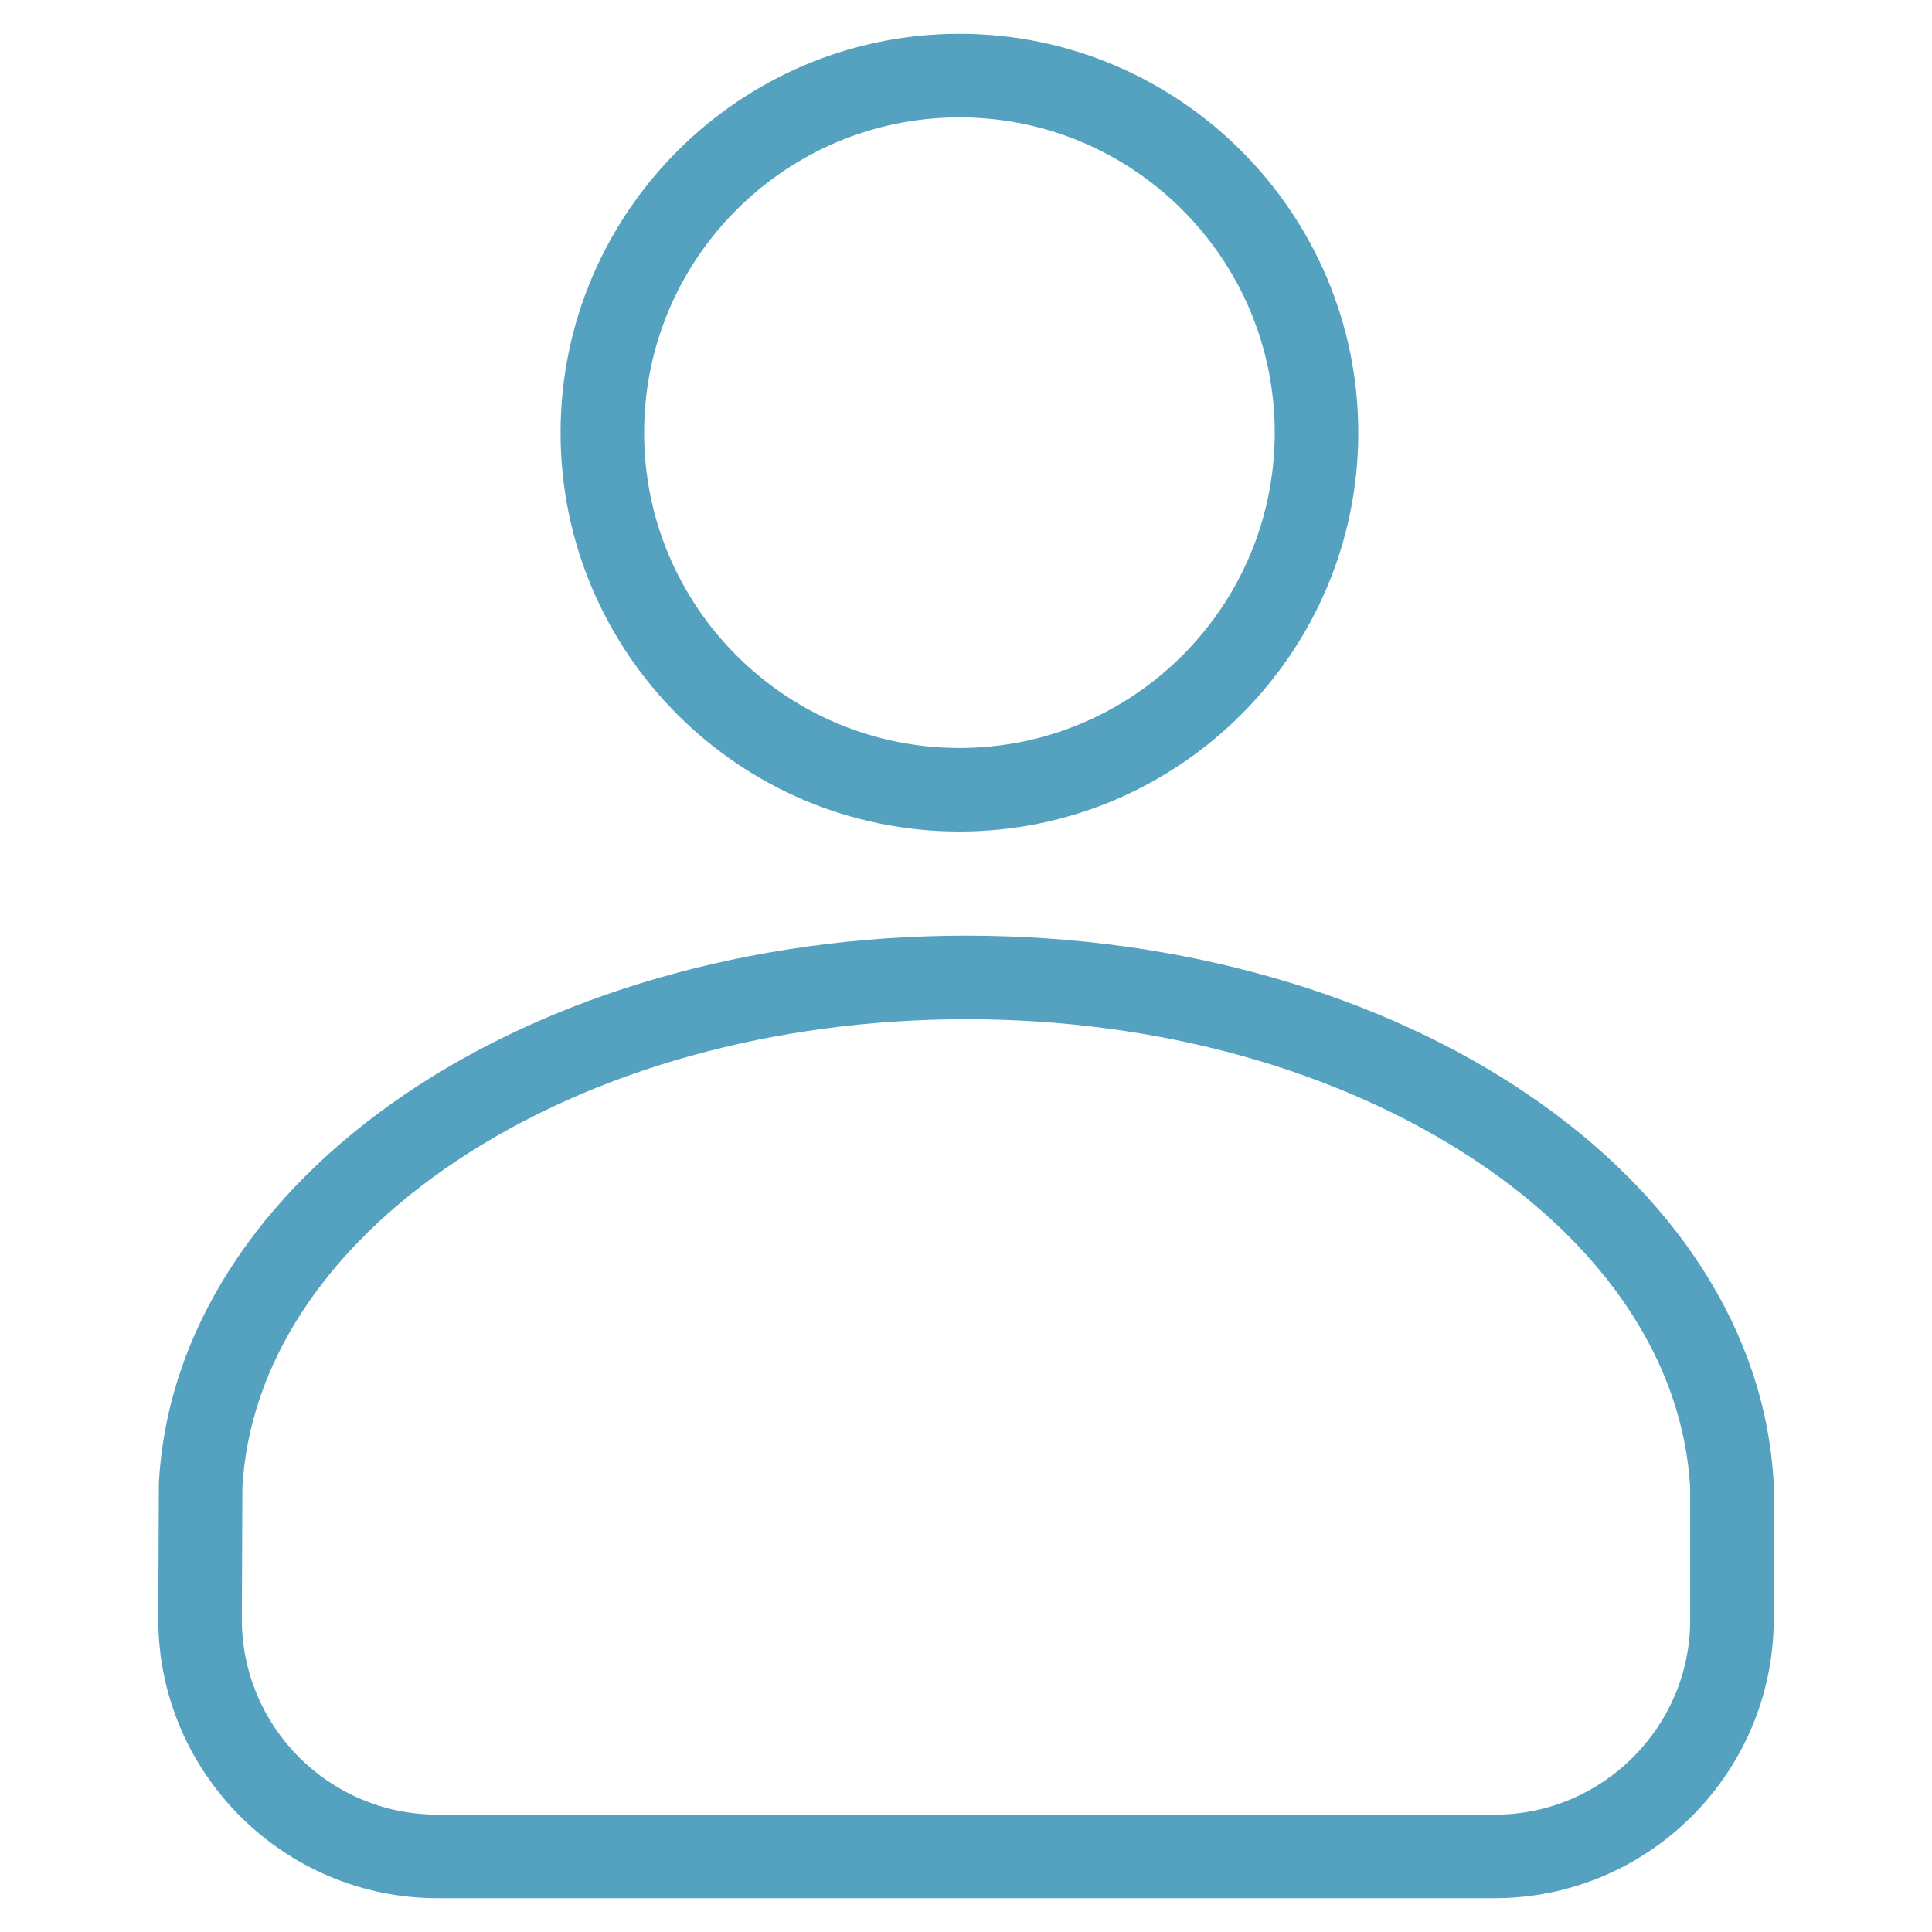
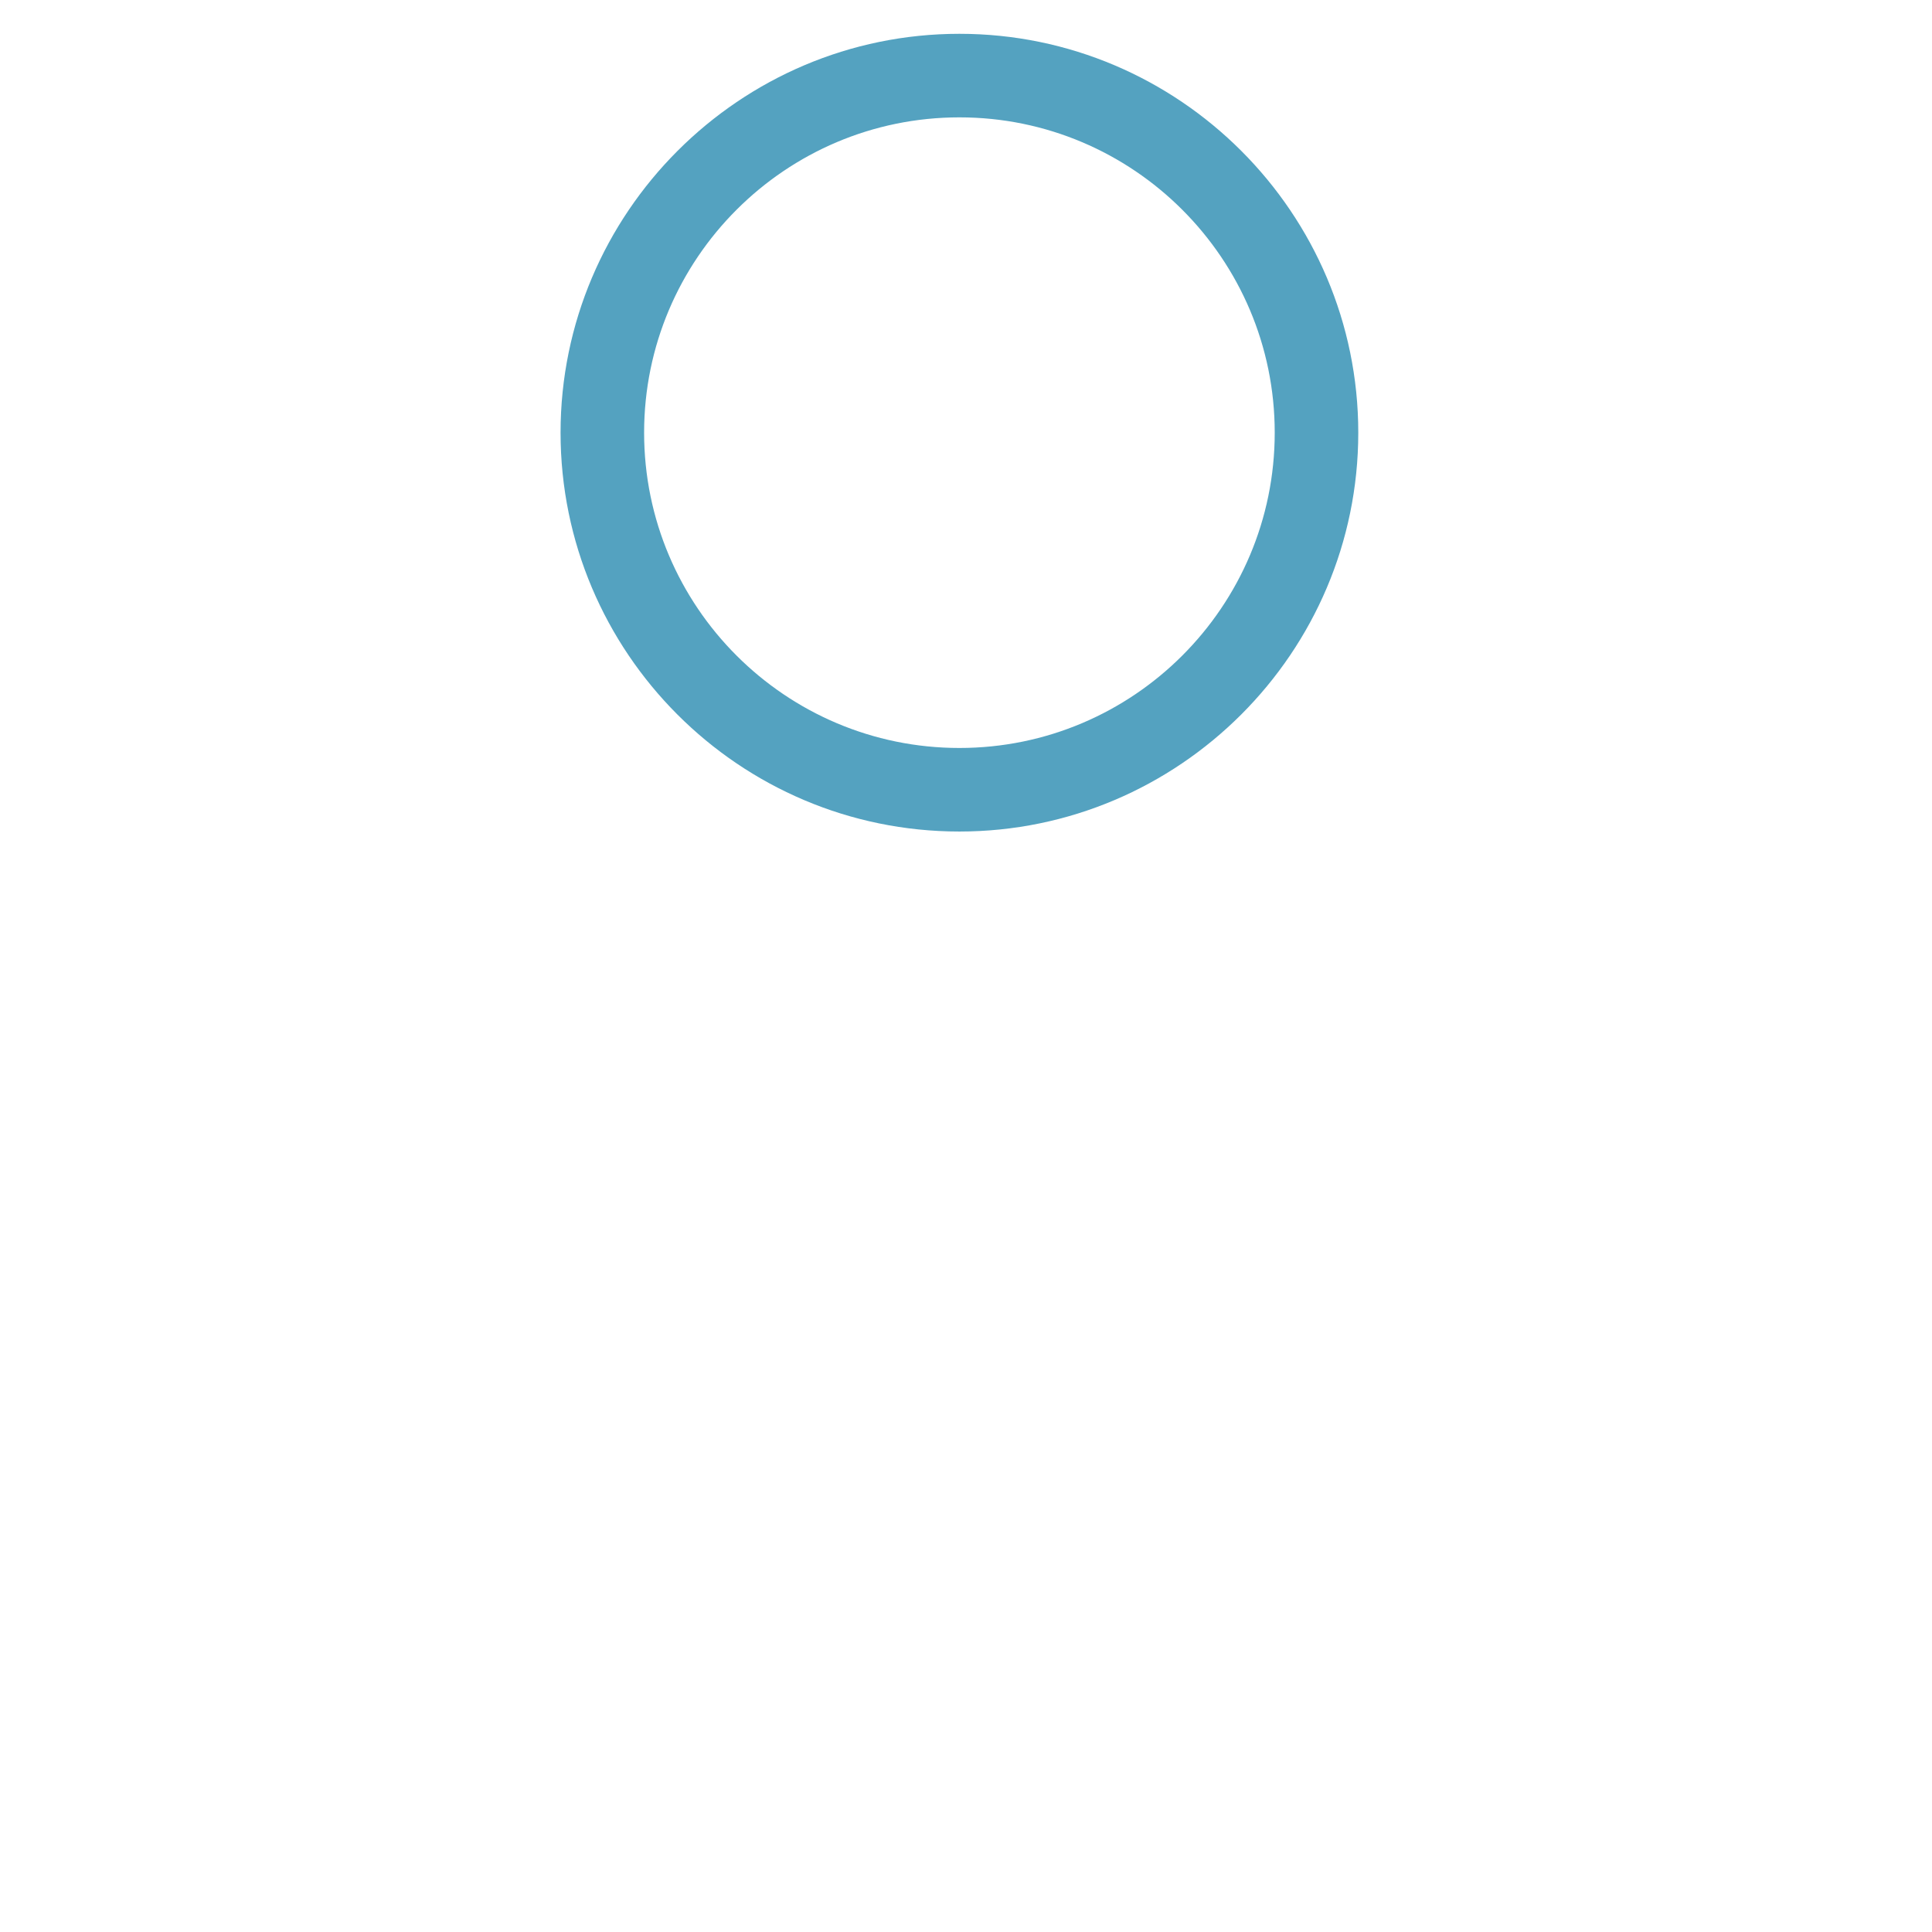
<svg xmlns="http://www.w3.org/2000/svg" width="100%" height="100%" viewBox="0 0 200 200" version="1.1" xml:space="preserve" style="fill-rule:evenodd;clip-rule:evenodd;stroke-linejoin:round;stroke-miterlimit:2;">
  <g>
-     <path d="M183.616,153.67c-1.6,-31.87 -38.328,-56.81 -83.586,-56.81c-45.259,0 -81.928,24.94 -83.586,56.751l-0,0.237l-0.06,13.743c0,15.936 12.974,28.909 28.909,28.909l109.414,0c15.935,0 28.909,-12.973 28.909,-28.909l-0,-13.921Zm-28.85,34.181l-109.473,0c-11.196,0 -20.26,-9.063 -20.26,-20.26l0.06,-13.624c0.71,-12.737 8.589,-24.762 22.214,-33.826c14.158,-9.419 32.878,-14.632 52.723,-14.632c19.845,0 38.564,5.213 52.722,14.632c13.625,9.064 21.504,21.089 22.215,33.885l-0,13.565c0.059,11.137 -9.064,20.26 -20.201,20.26Z" style="fill:#54a2c0;fill-rule:nonzero;" />
    <path d="M99.319,86.079c22.747,-0 41.289,-18.542 41.289,-41.29c0,-22.747 -18.542,-41.289 -41.289,-41.289c-22.748,-0 -41.29,18.542 -41.29,41.289c0,22.748 18.483,41.29 41.29,41.29Zm-0,-73.93c18.008,-0 32.64,14.632 32.64,32.64c0,18.009 -14.632,32.641 -32.64,32.641c-18.009,0 -32.641,-14.632 -32.641,-32.641c0,-18.008 14.632,-32.64 32.641,-32.64Z" style="fill:#54a2c0;fill-rule:nonzero;" />
  </g>
</svg>